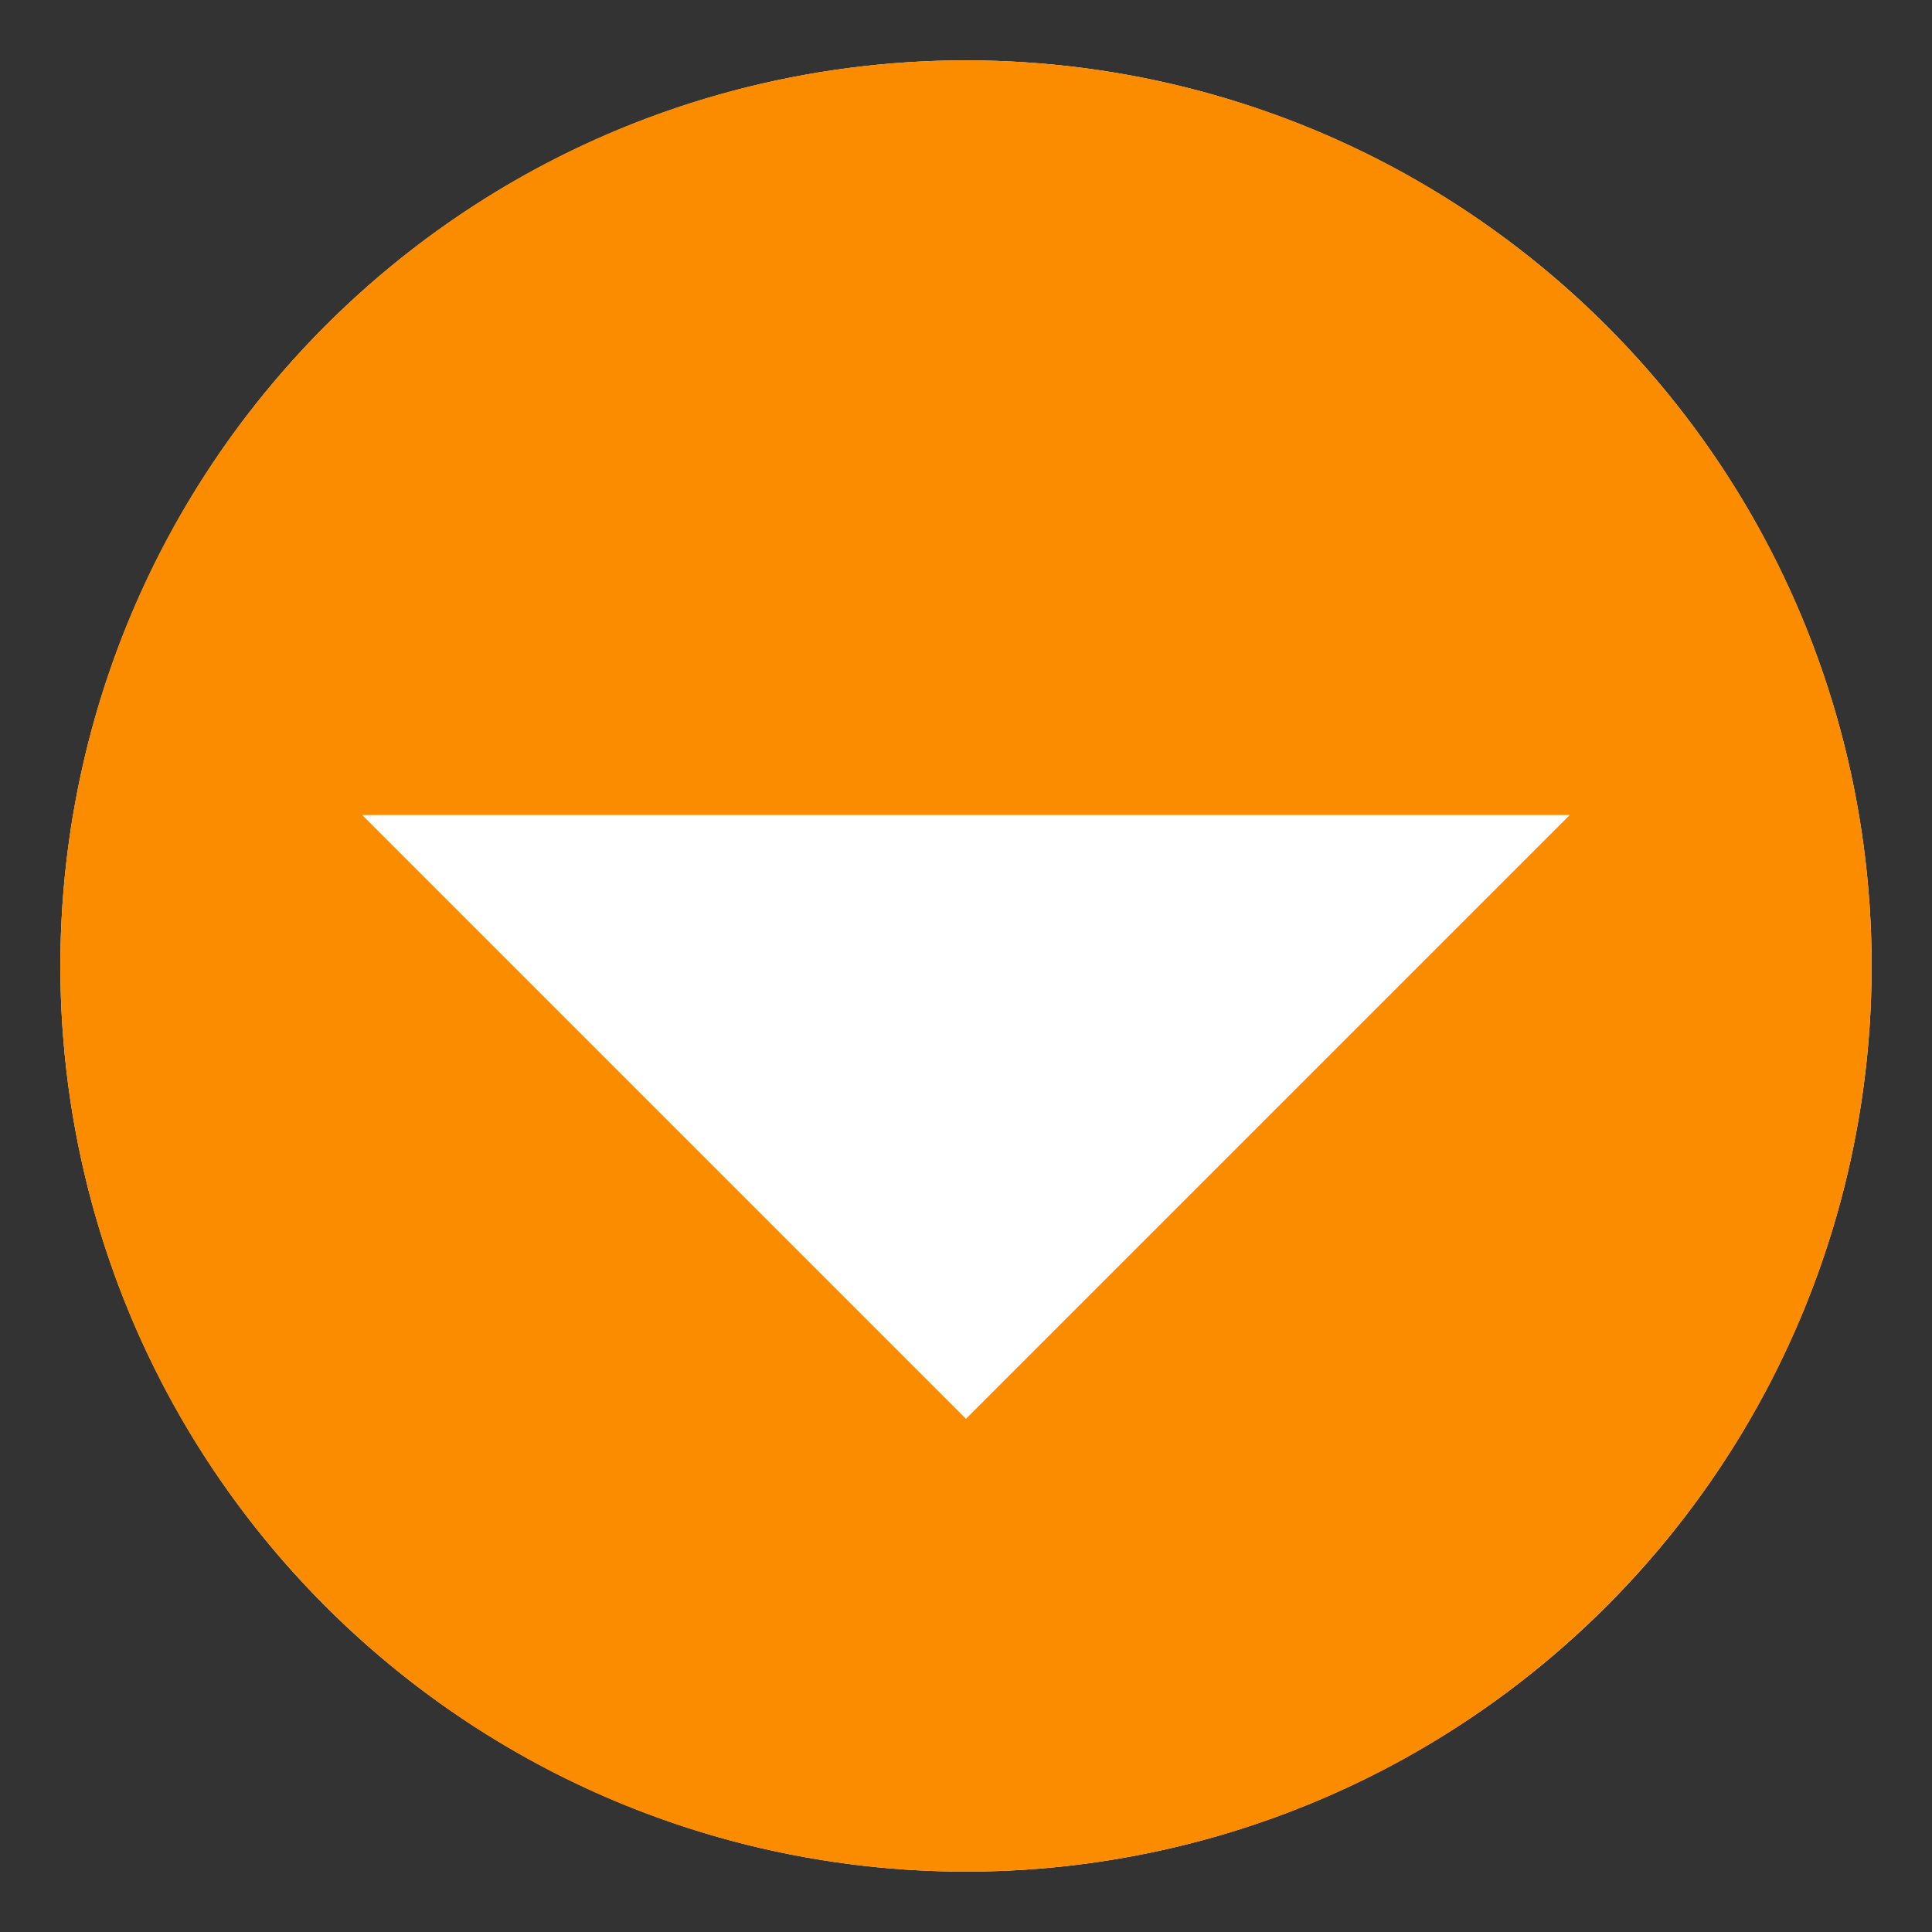
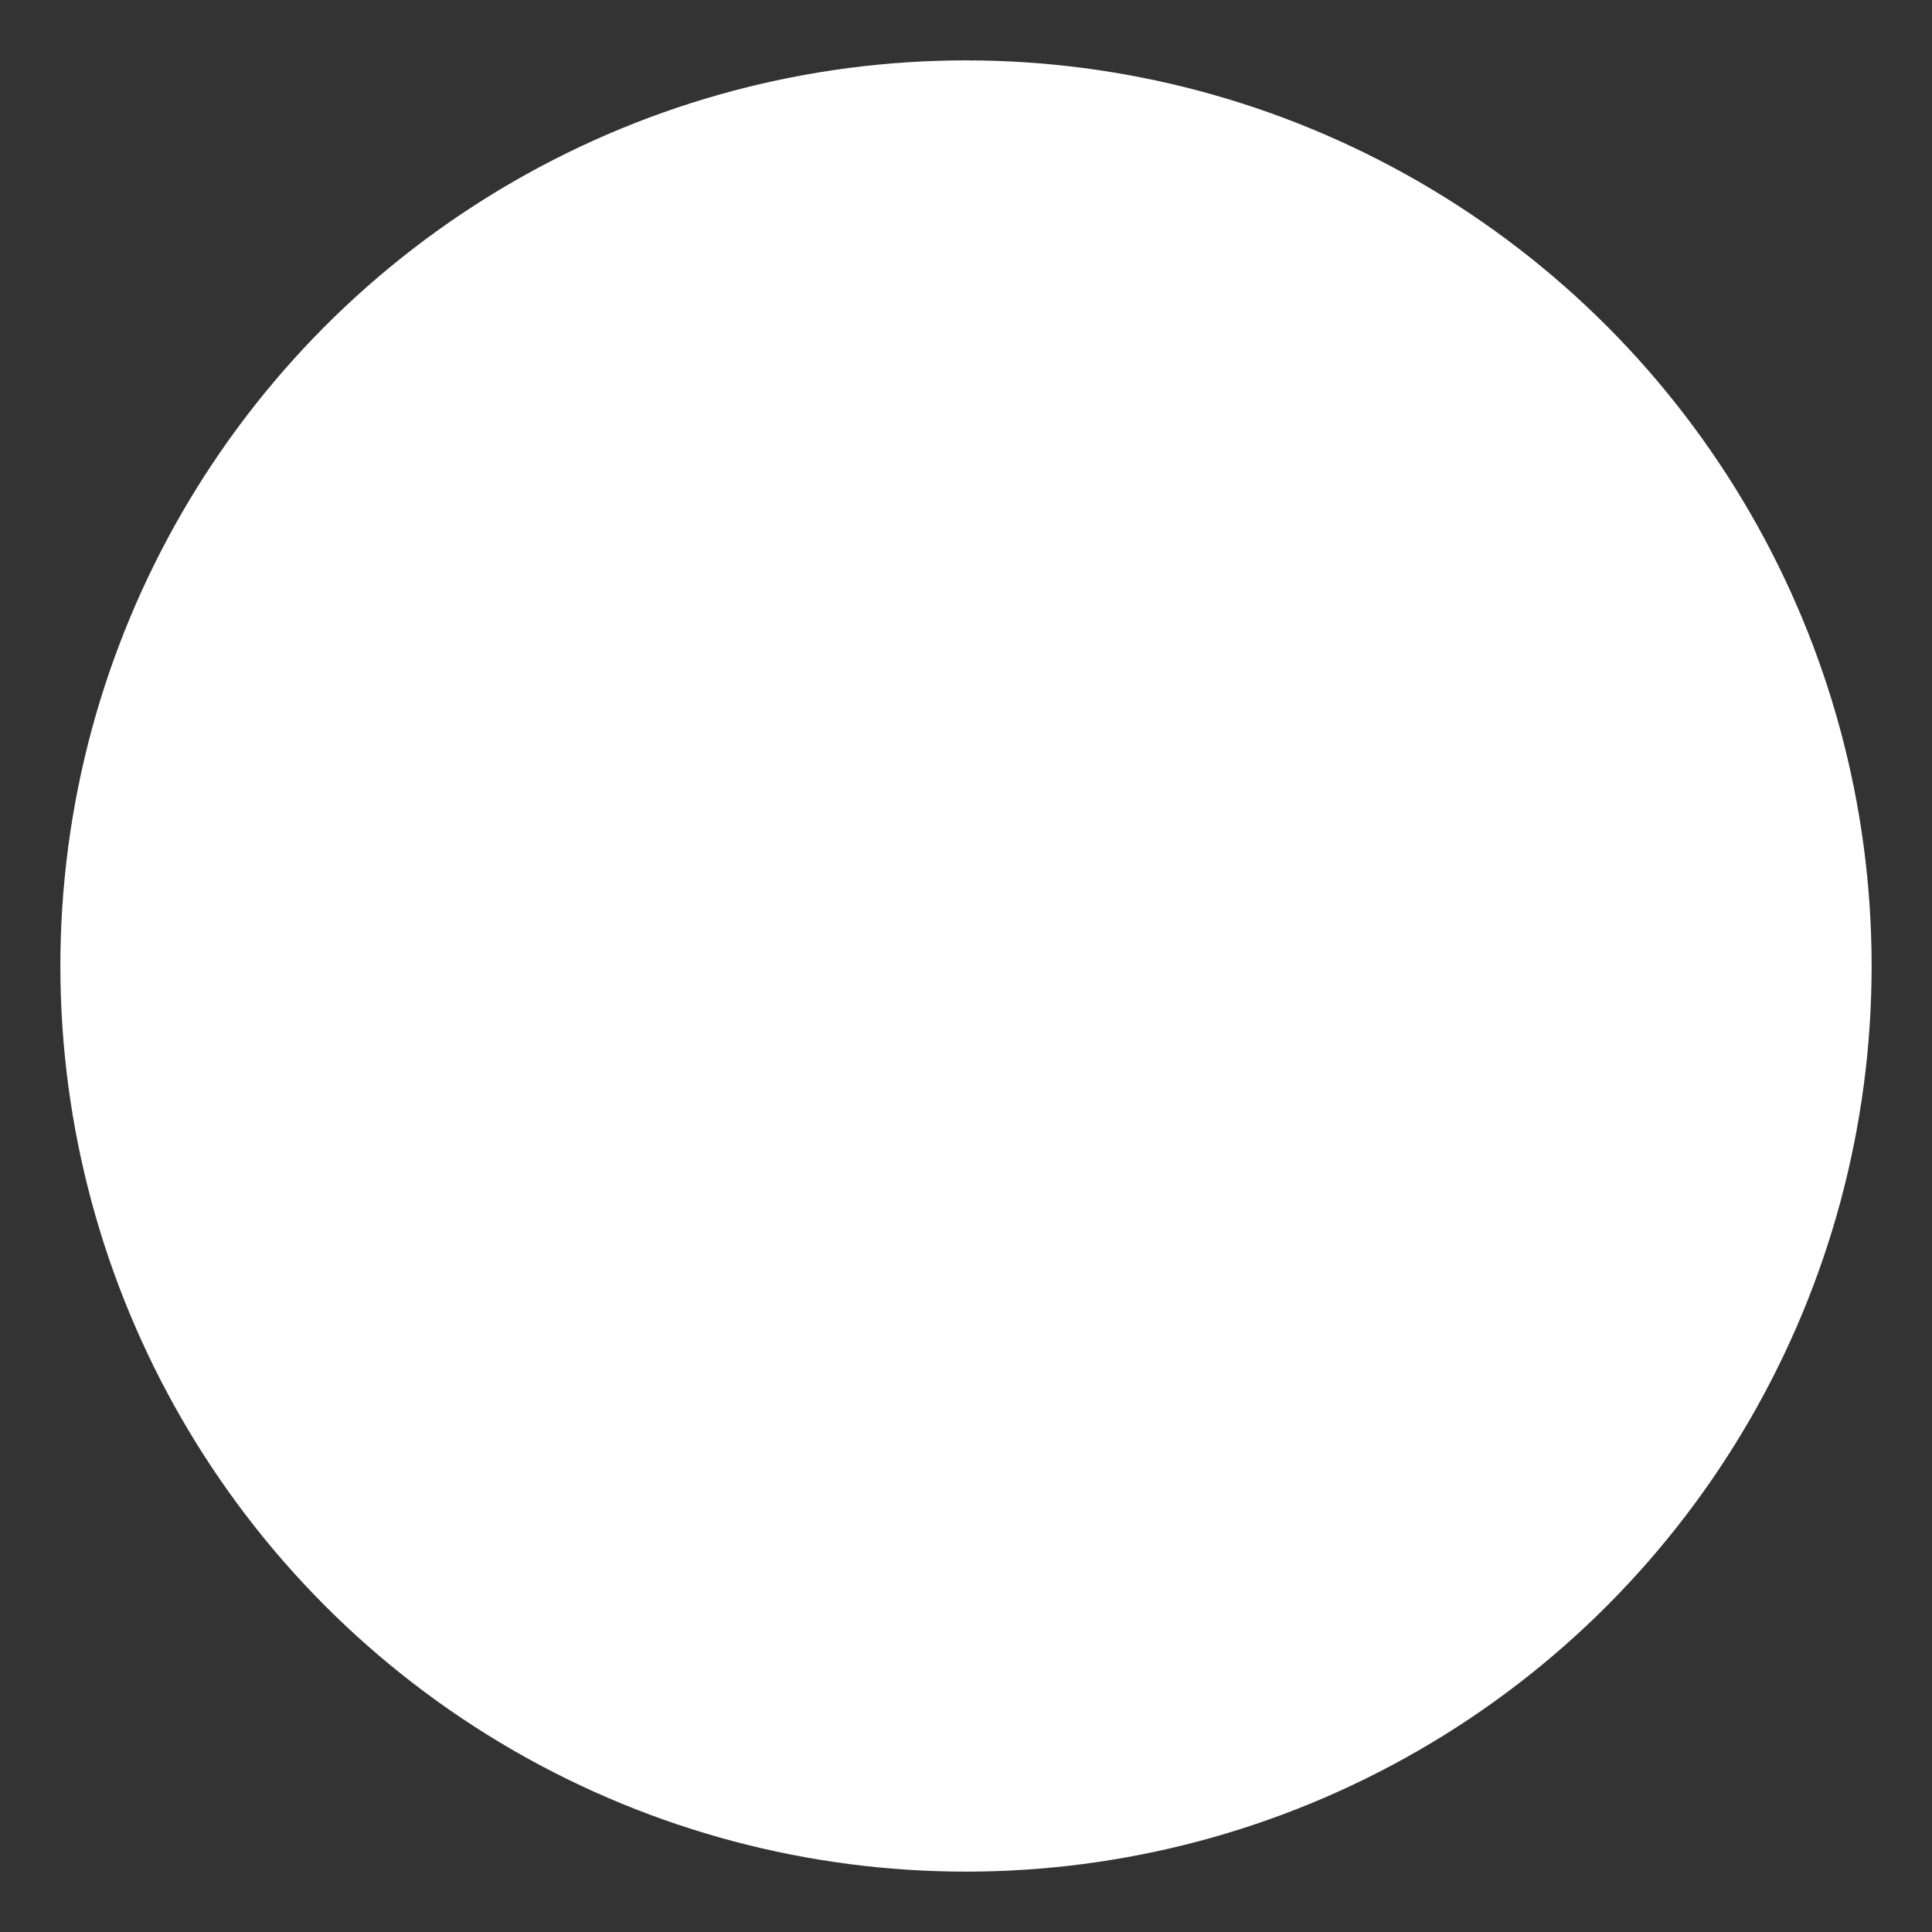
<svg xmlns="http://www.w3.org/2000/svg" viewBox="0 0 64 64" enable-background="new 0 0 64 64">
  <rect x="0" y="0" width="64" height="64" fill="#333333" stroke="none" />
  <circle cx="32" cy="32" r="30" fill="#fff" />
-   <path d="m53.212 10.785c-11.715-11.714-30.711-11.714-42.426 0-11.715 11.717-11.715 30.711 0 42.427 11.715 11.717 30.711 11.717 42.426 0 11.717-11.716 11.717-30.71 0-42.427m-21.213 36.215l-20-20h40l-20 20" fill="#fb8c00" />
</svg>